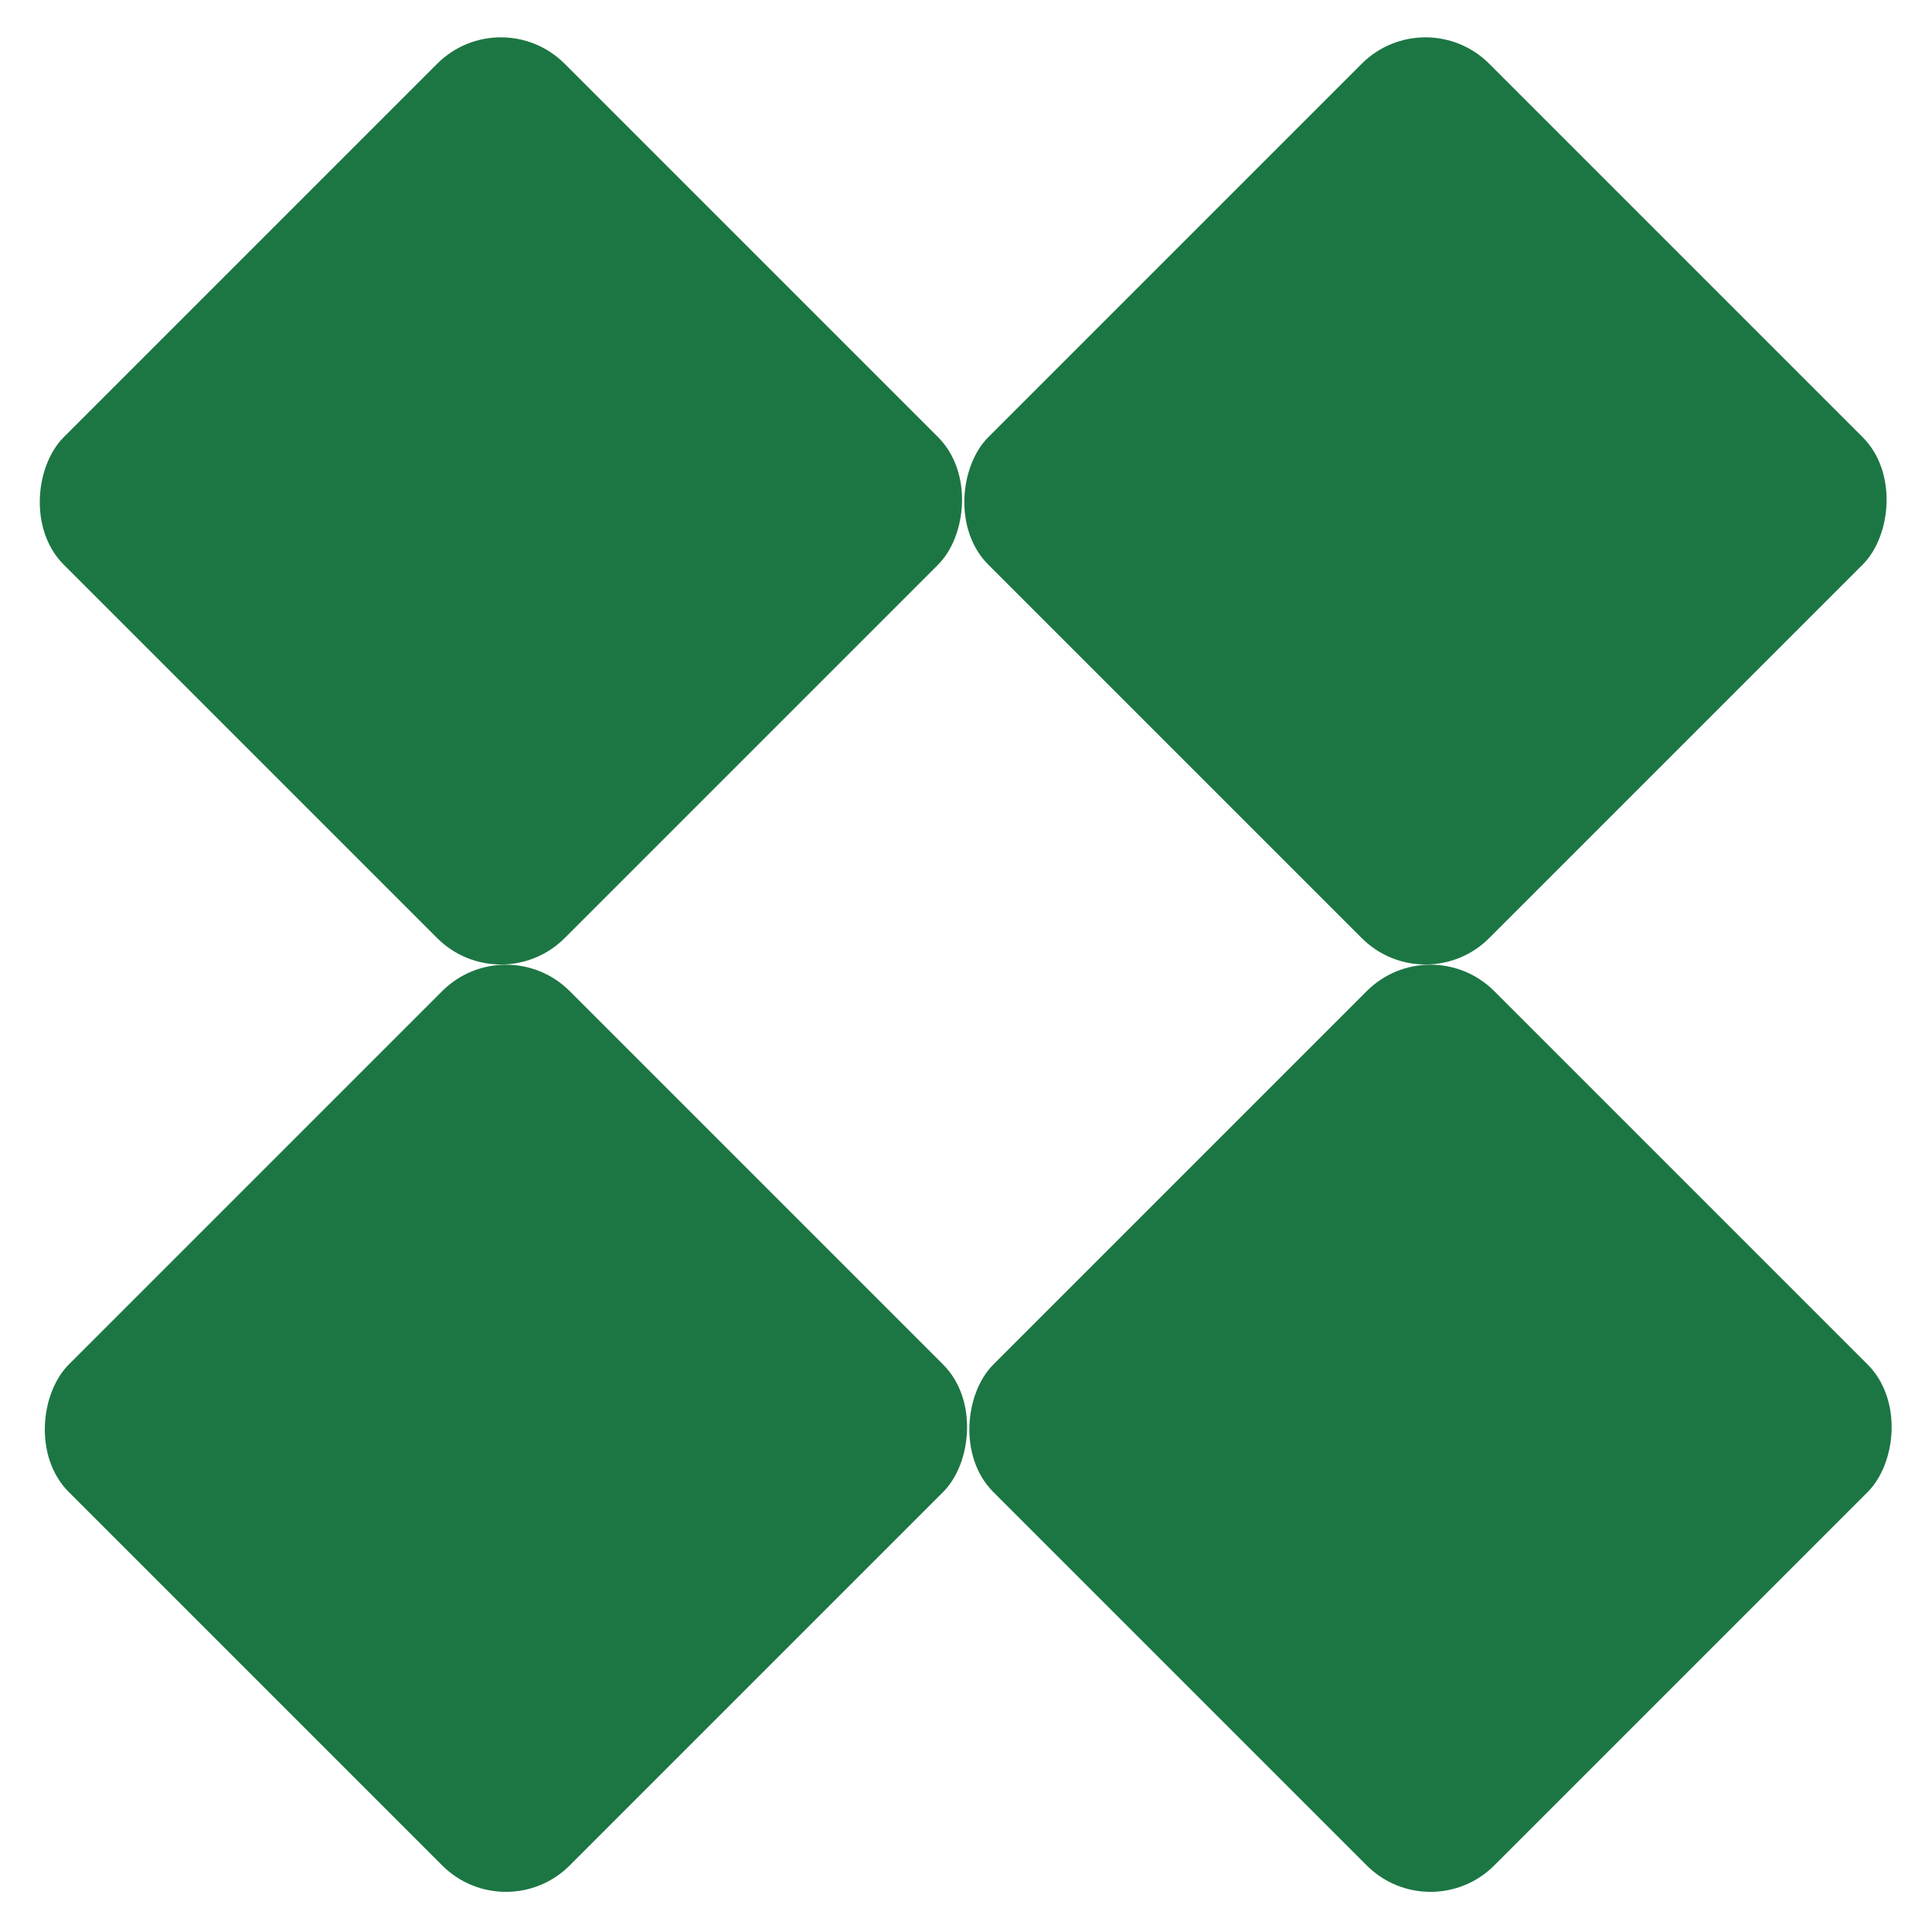
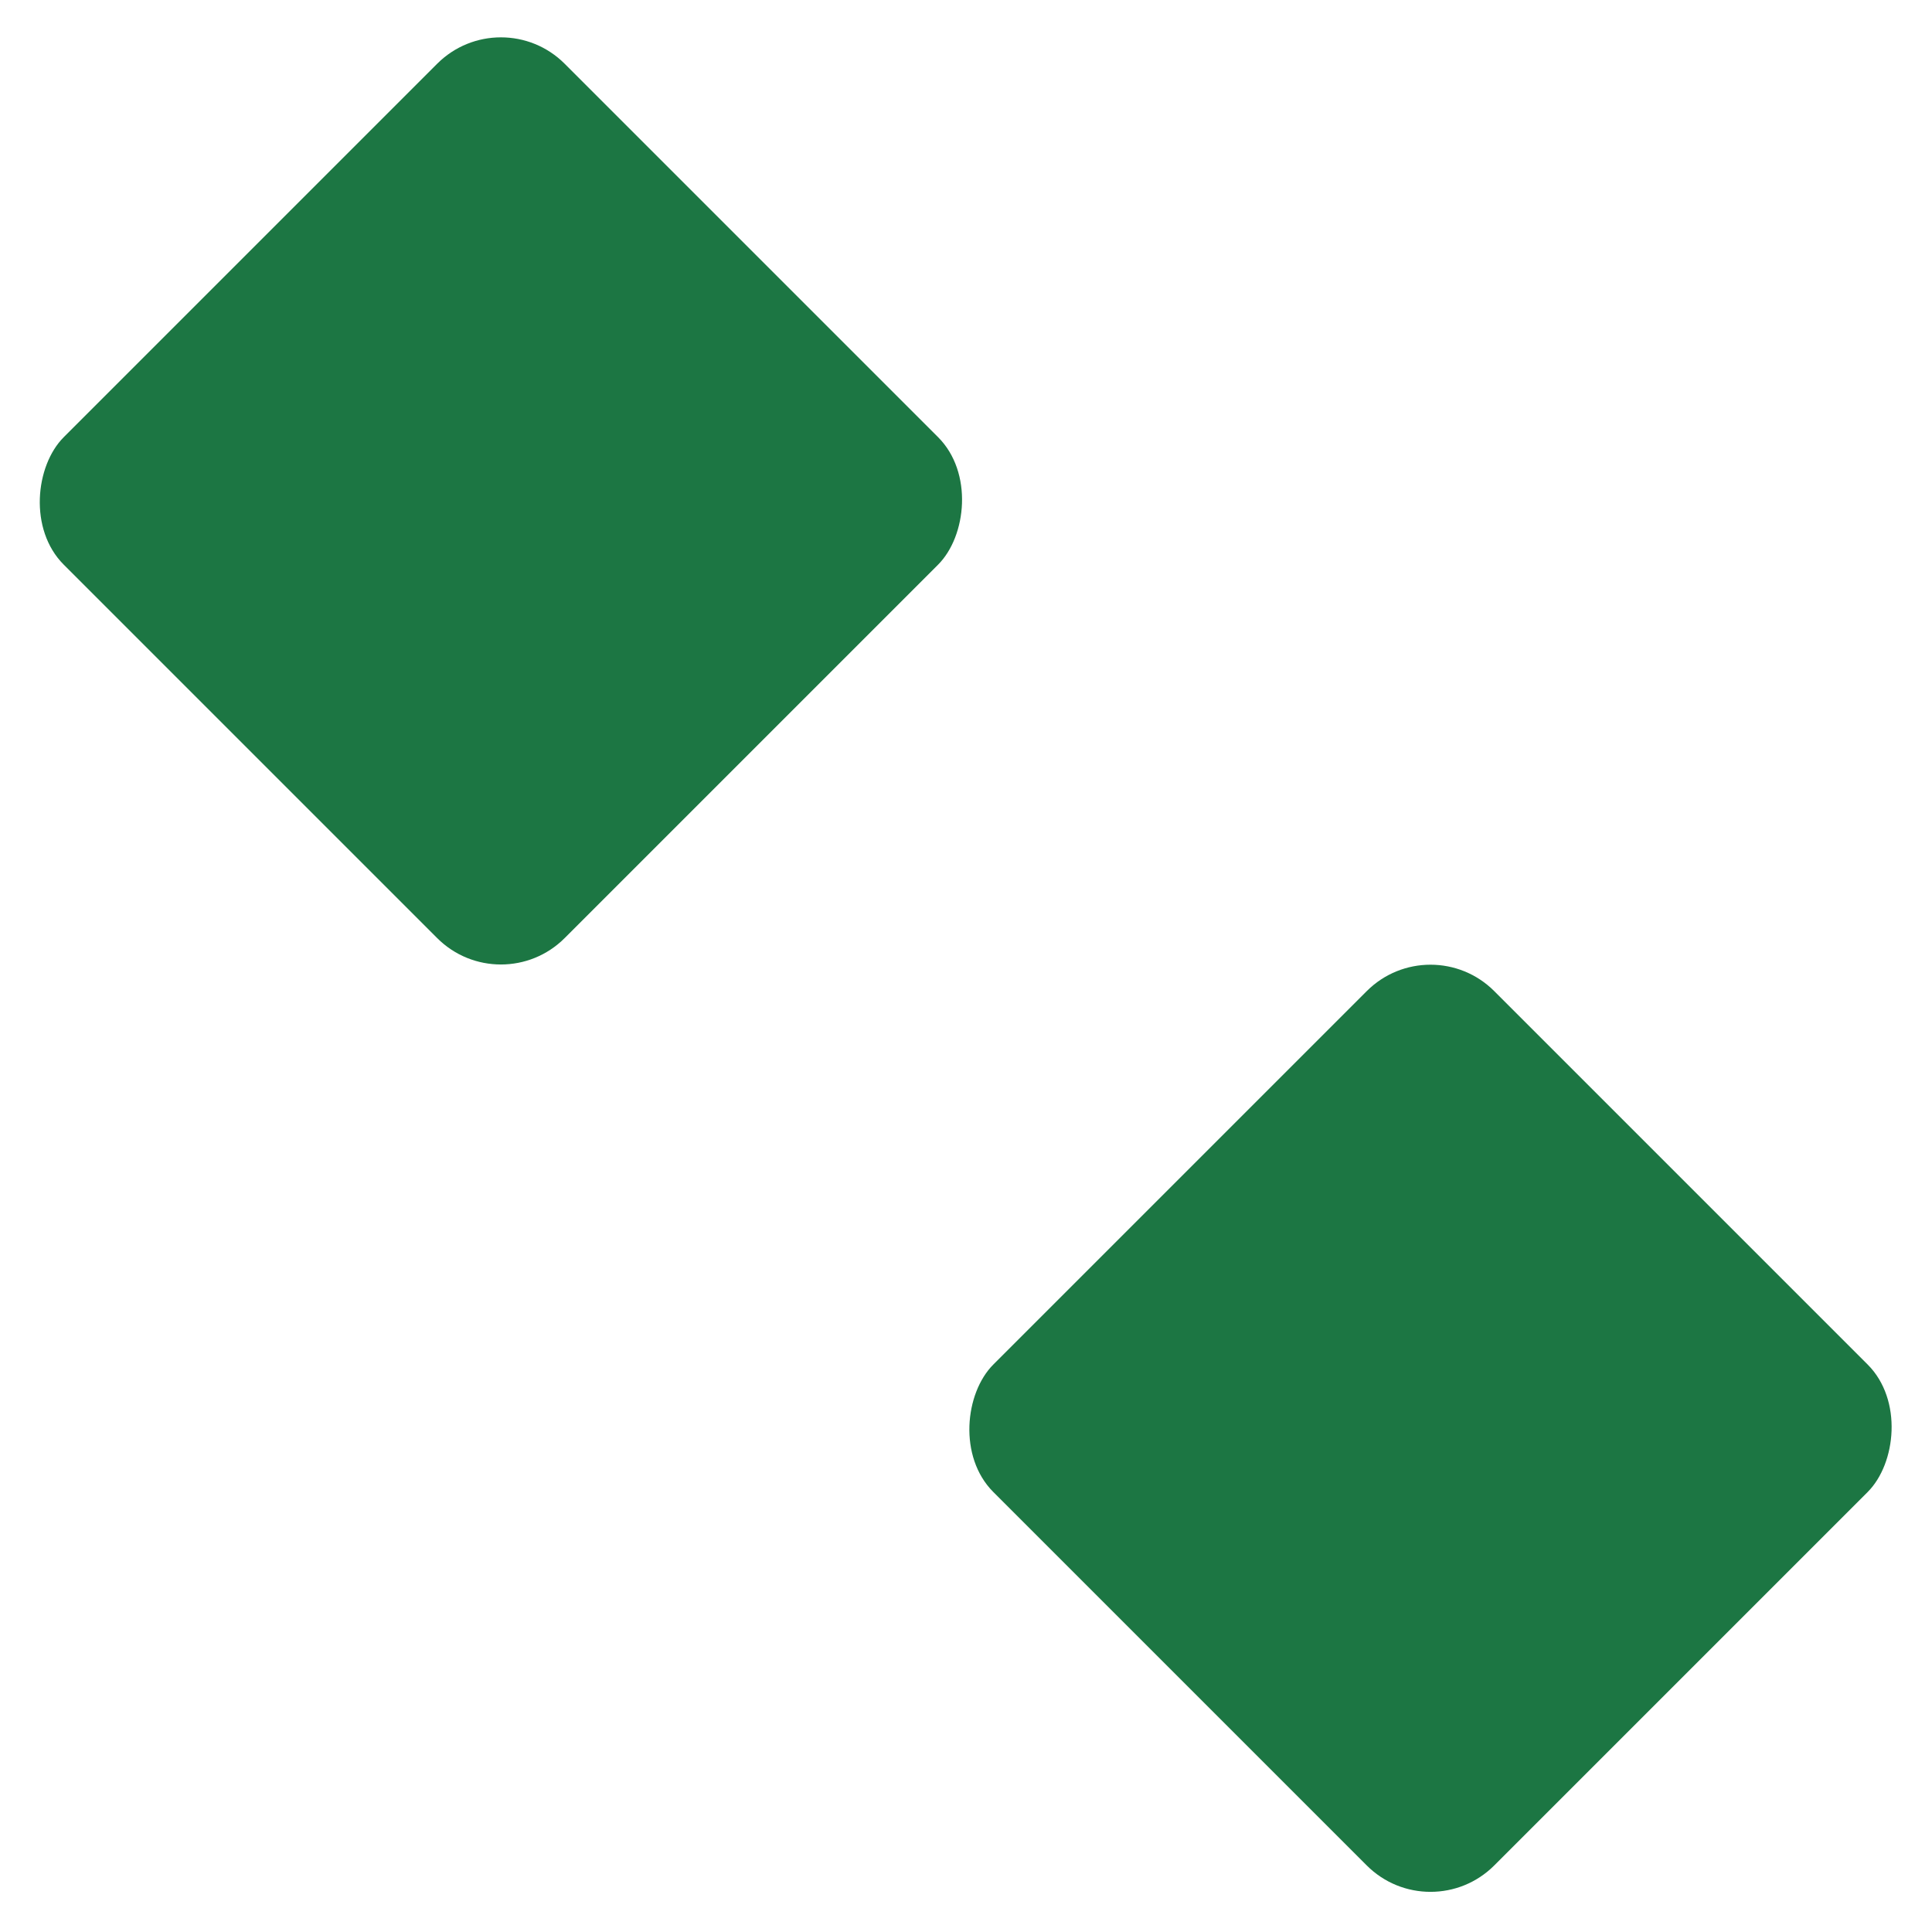
<svg xmlns="http://www.w3.org/2000/svg" width="150" height="150" viewBox="0 0 150 150" fill="none">
  <rect x="38.891" width="55" height="55" rx="7" transform="rotate(45 38.891 0)" fill="#1C7643" />
-   <rect x="110.673" width="55" height="55" rx="7" transform="rotate(45 110.673 0)" fill="#1C7643" />
  <rect x="111.063" y="72" width="55" height="55" rx="7" transform="rotate(45 111.063 72)" fill="#1C7643" />
-   <rect x="39.282" y="72" width="55" height="55" rx="7" transform="rotate(45 39.282 72)" fill="#1C7643" />
</svg>